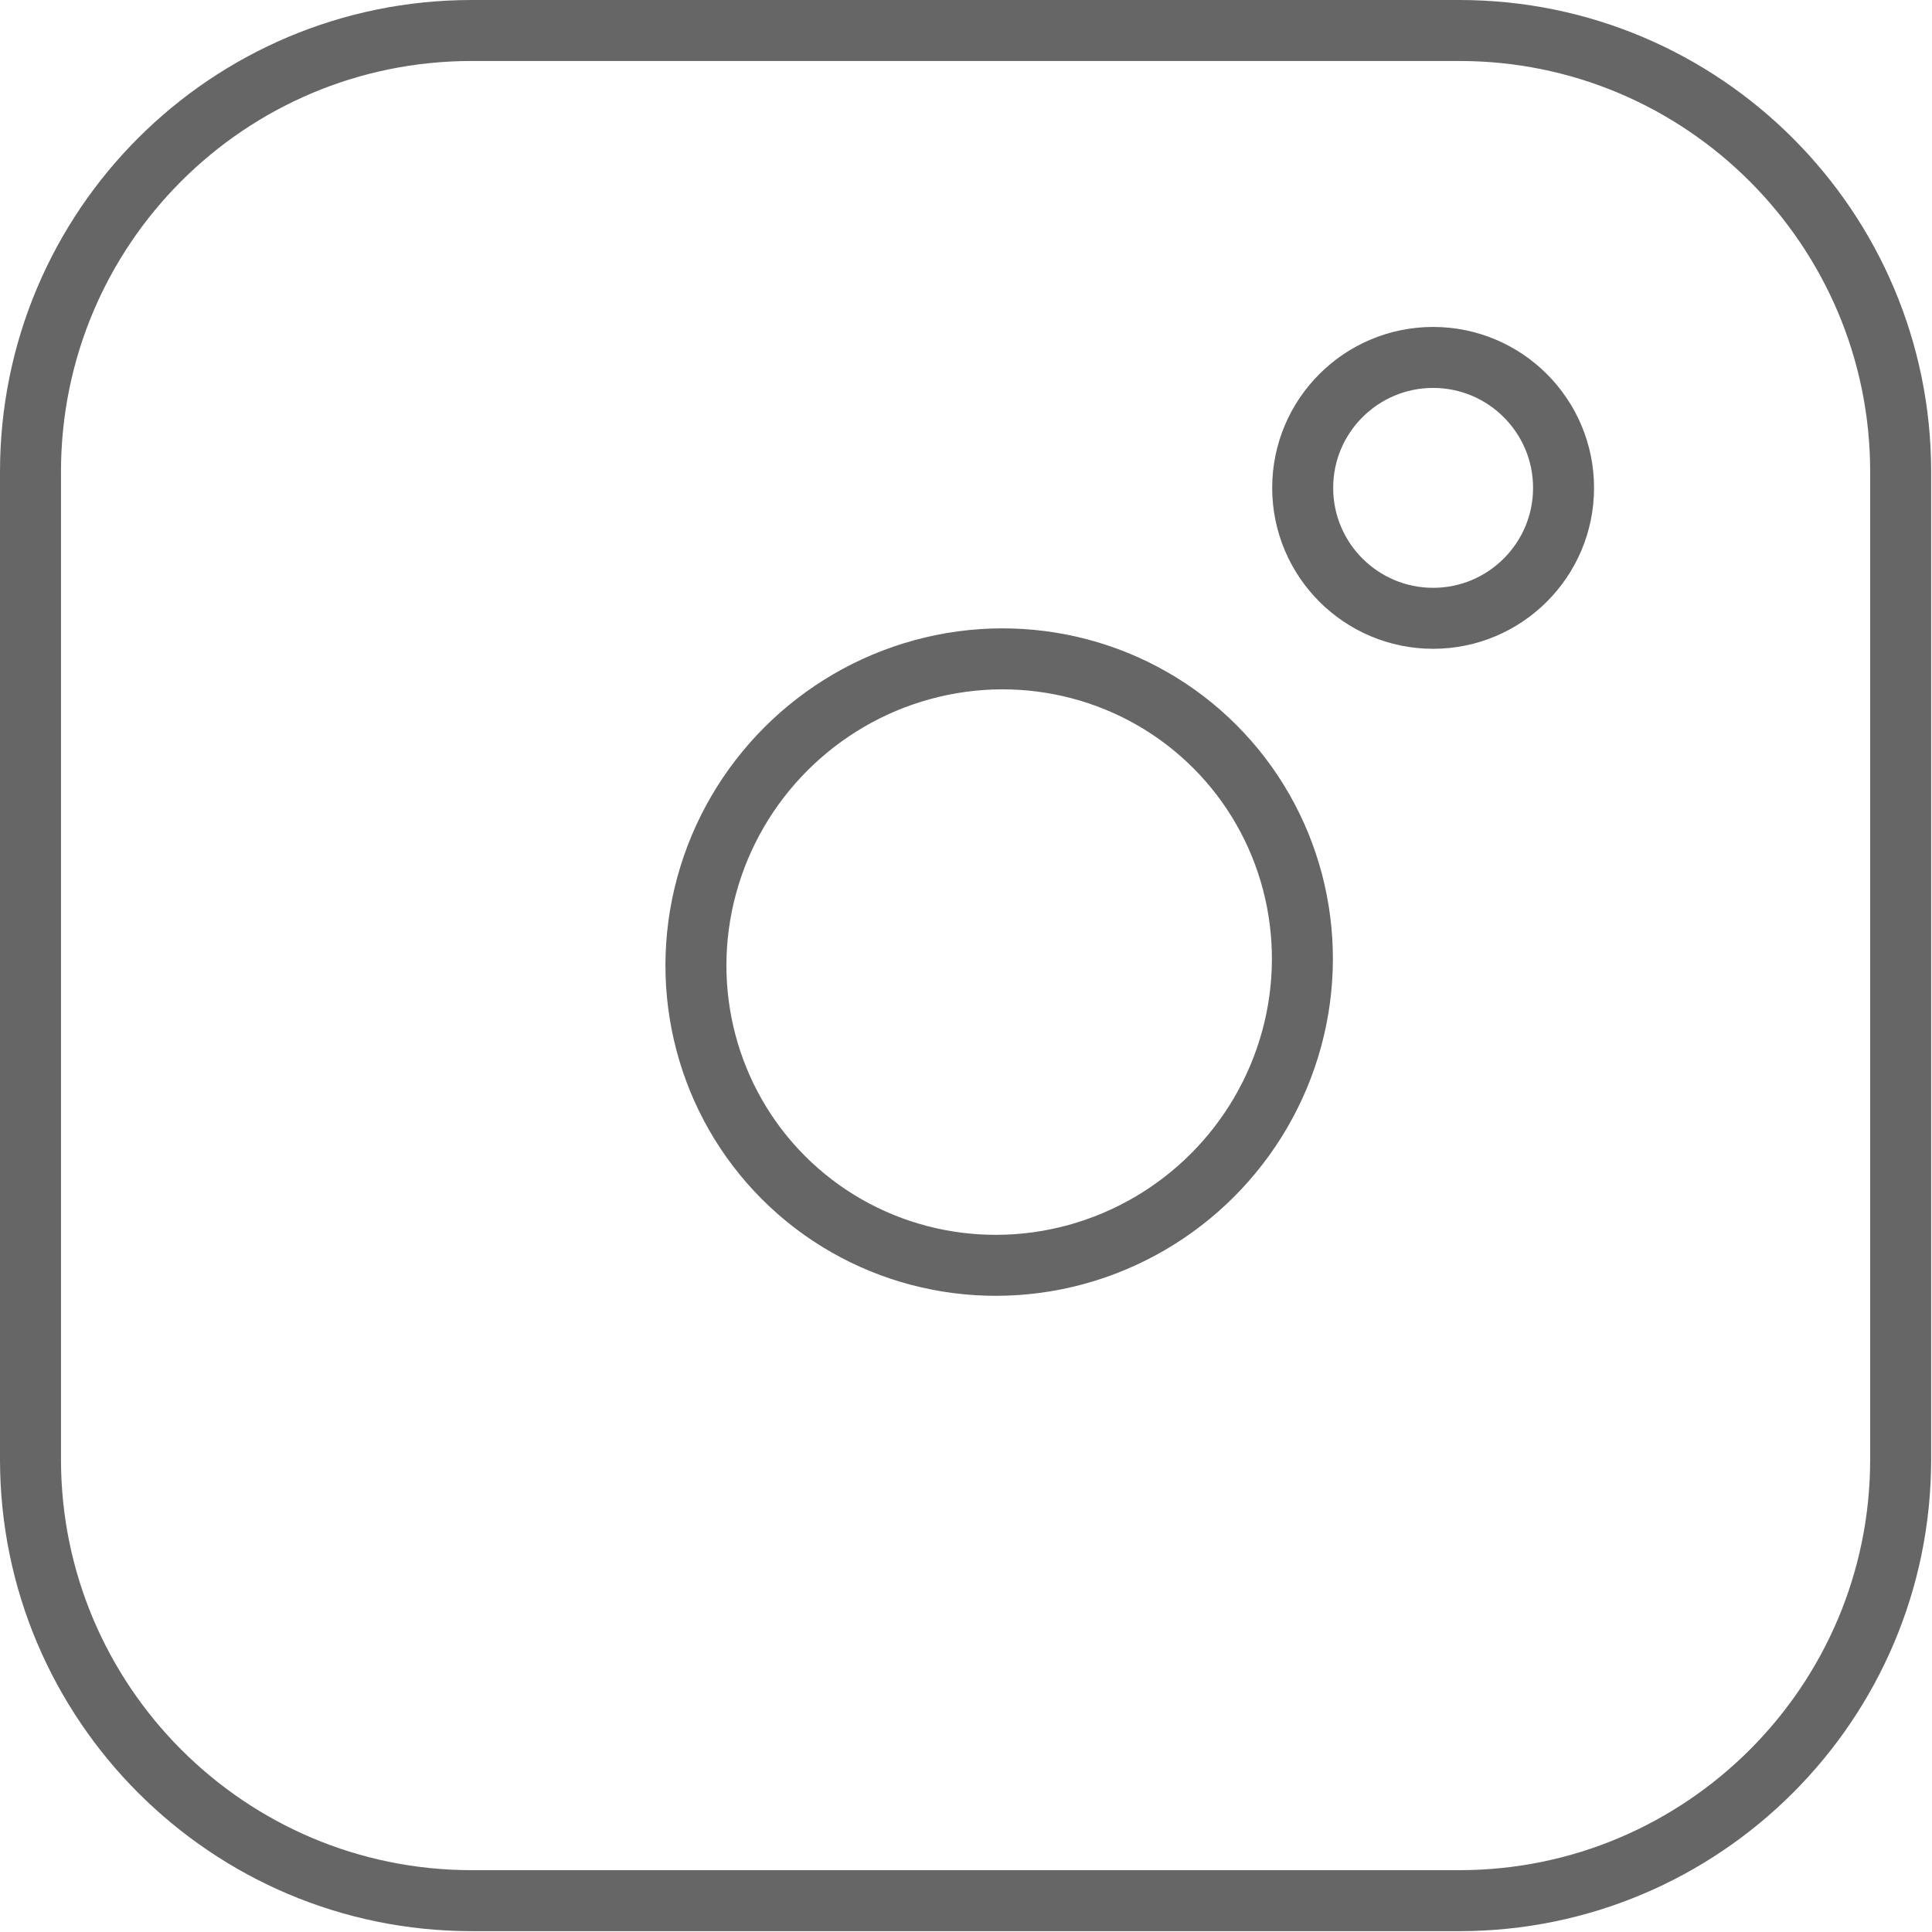
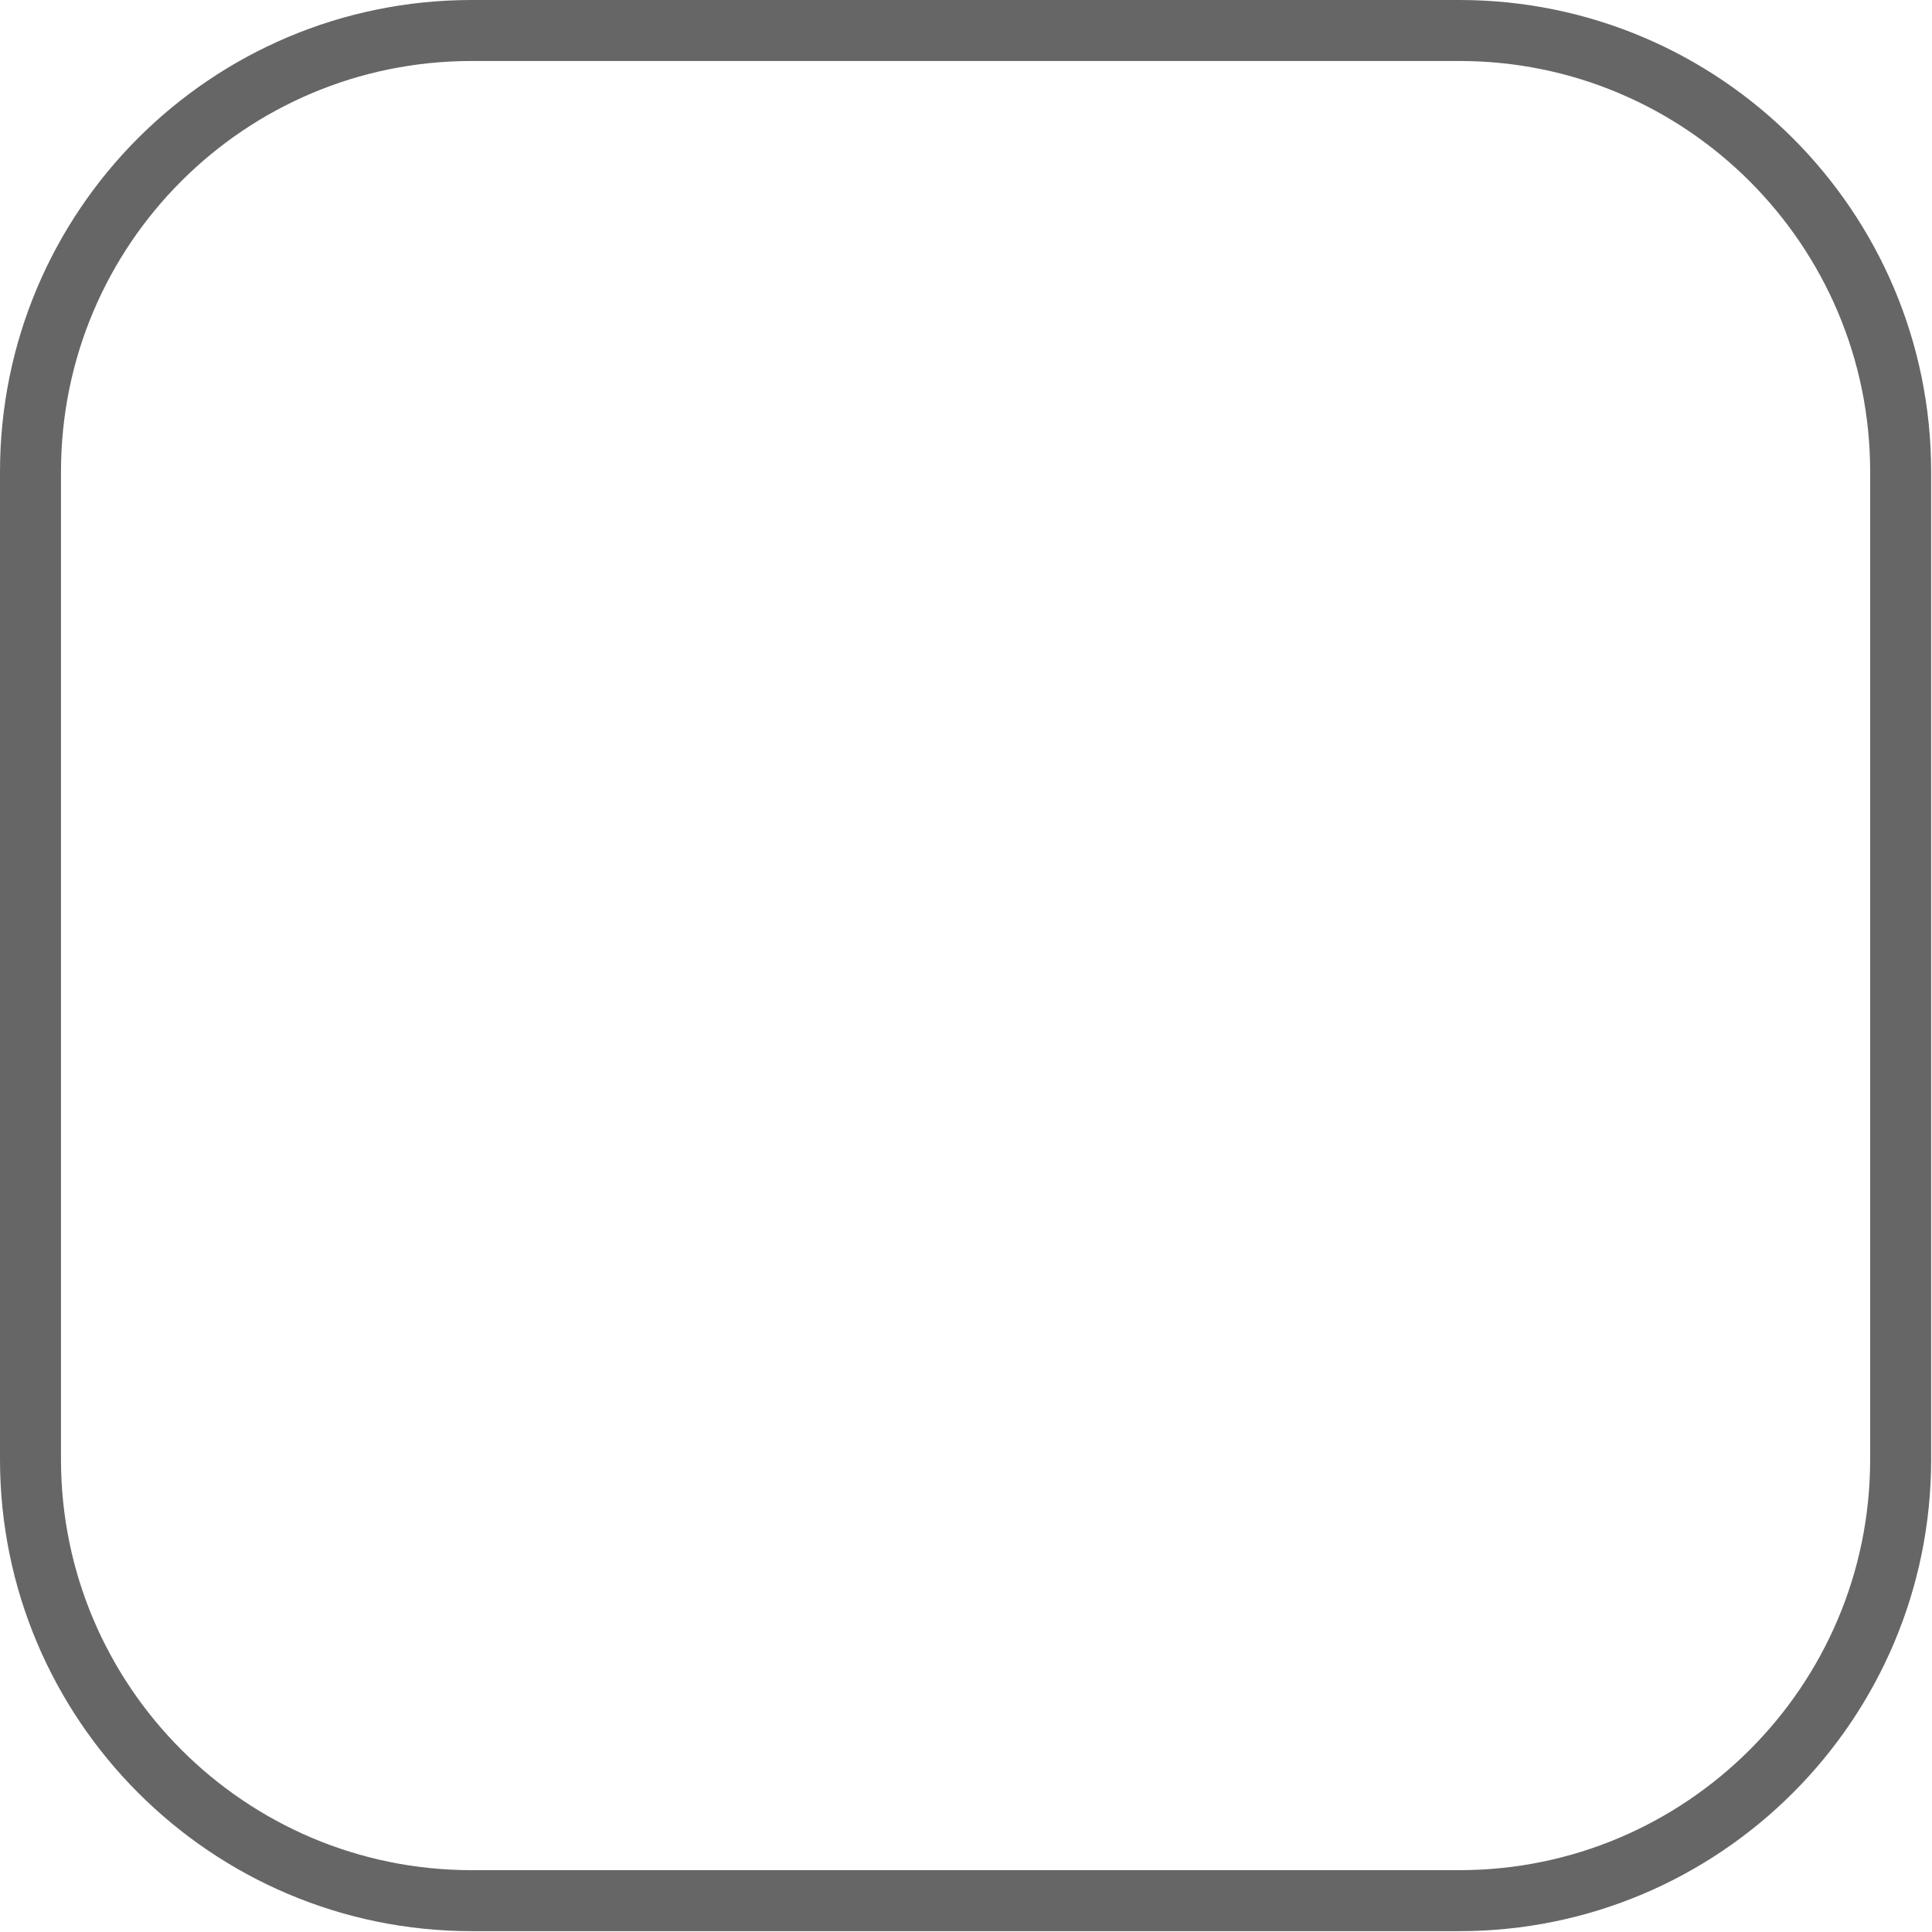
<svg xmlns="http://www.w3.org/2000/svg" id="_圖層_2" data-name="圖層 2" width="22.81" height="22.81" viewBox="0 0 22.81 22.81">
  <g id="_圖層_1-2" data-name="圖層 1">
    <path d="m5.57.36h11.66c2.88,0,5.21,2.34,5.21,5.21v11.66c0,2.88-2.34,5.21-5.21,5.21H5.57c-2.88,0-5.21-2.34-5.21-5.21V5.57C.36,2.69,2.69.36,5.57.36Z" fill="none" stroke="#666" stroke-miterlimit="10" stroke-width=".72" />
    <g>
-       <ellipse cx="11.8" cy="11.36" rx="3.6" ry="3.56" transform="translate(-4.58 11.67) rotate(-45)" fill="none" stroke="#666" stroke-miterlimit="10" stroke-width=".72" />
-       <path d="m18.46,5.76c0,.85-.69,1.54-1.54,1.54s-1.54-.69-1.54-1.54.69-1.54,1.54-1.54,1.54.69,1.54,1.54Z" fill="none" stroke="#666" stroke-miterlimit="10" stroke-width=".72" />
-     </g>
+       </g>
  </g>
</svg>